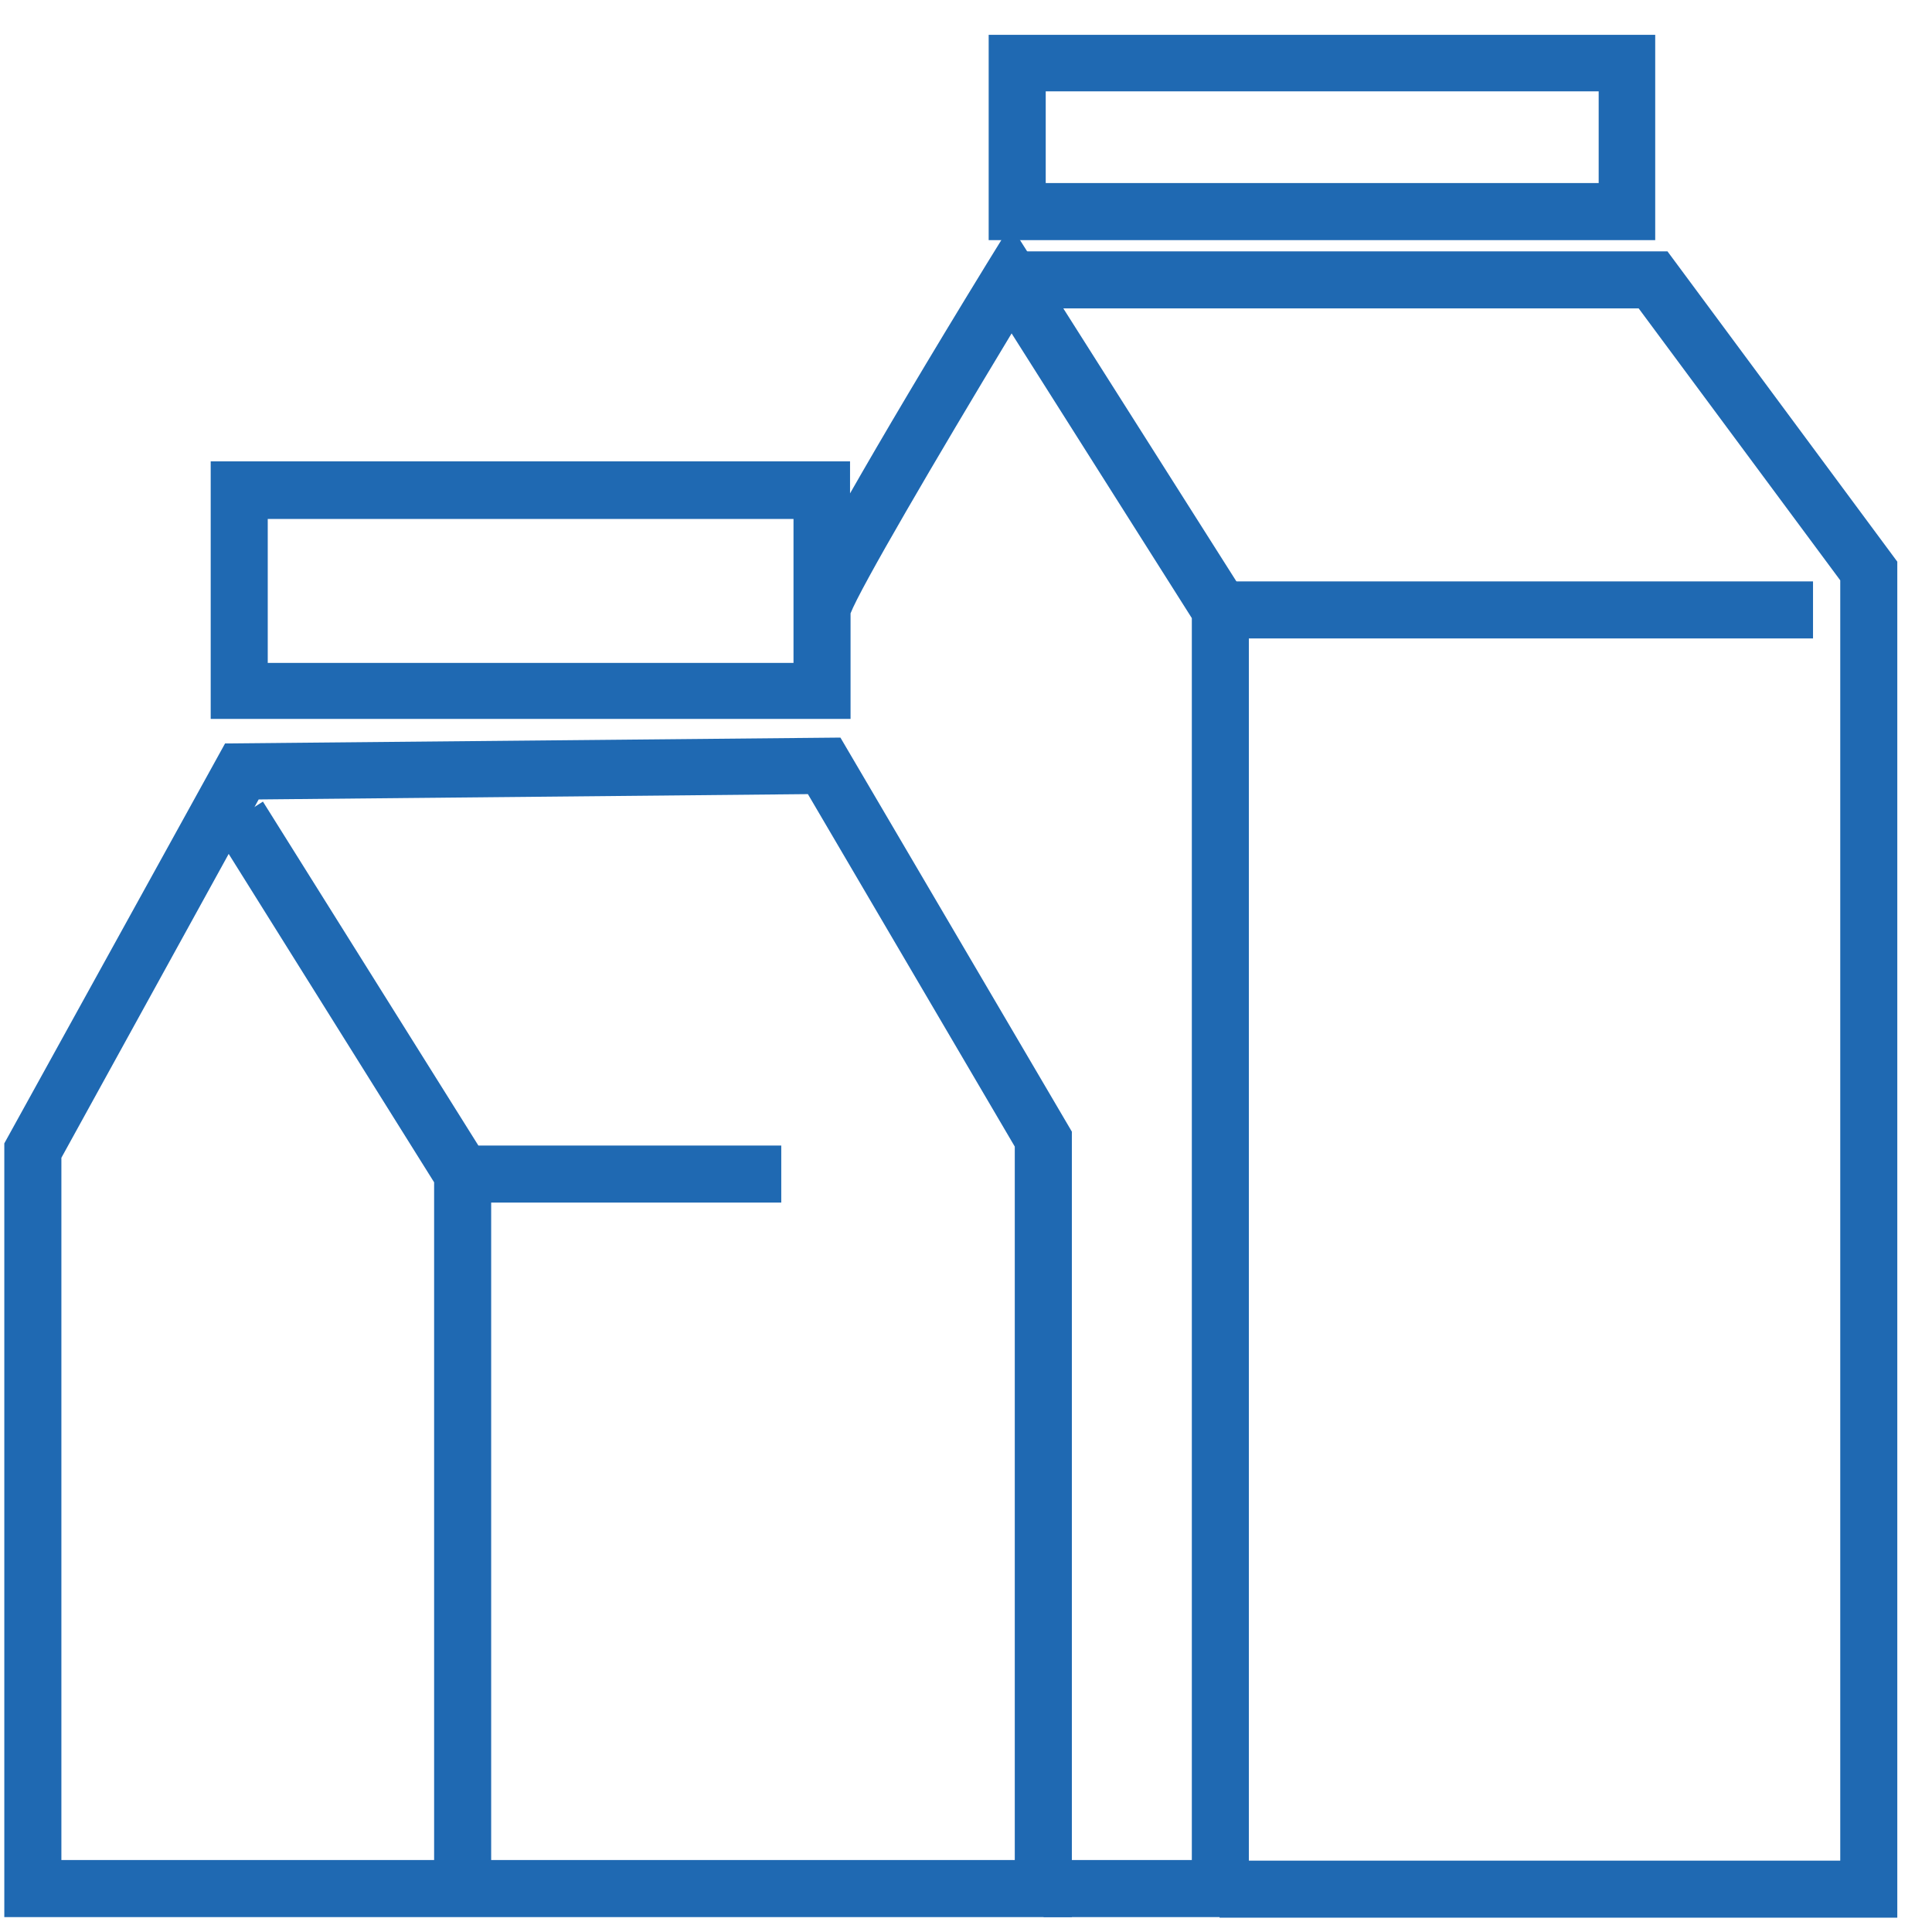
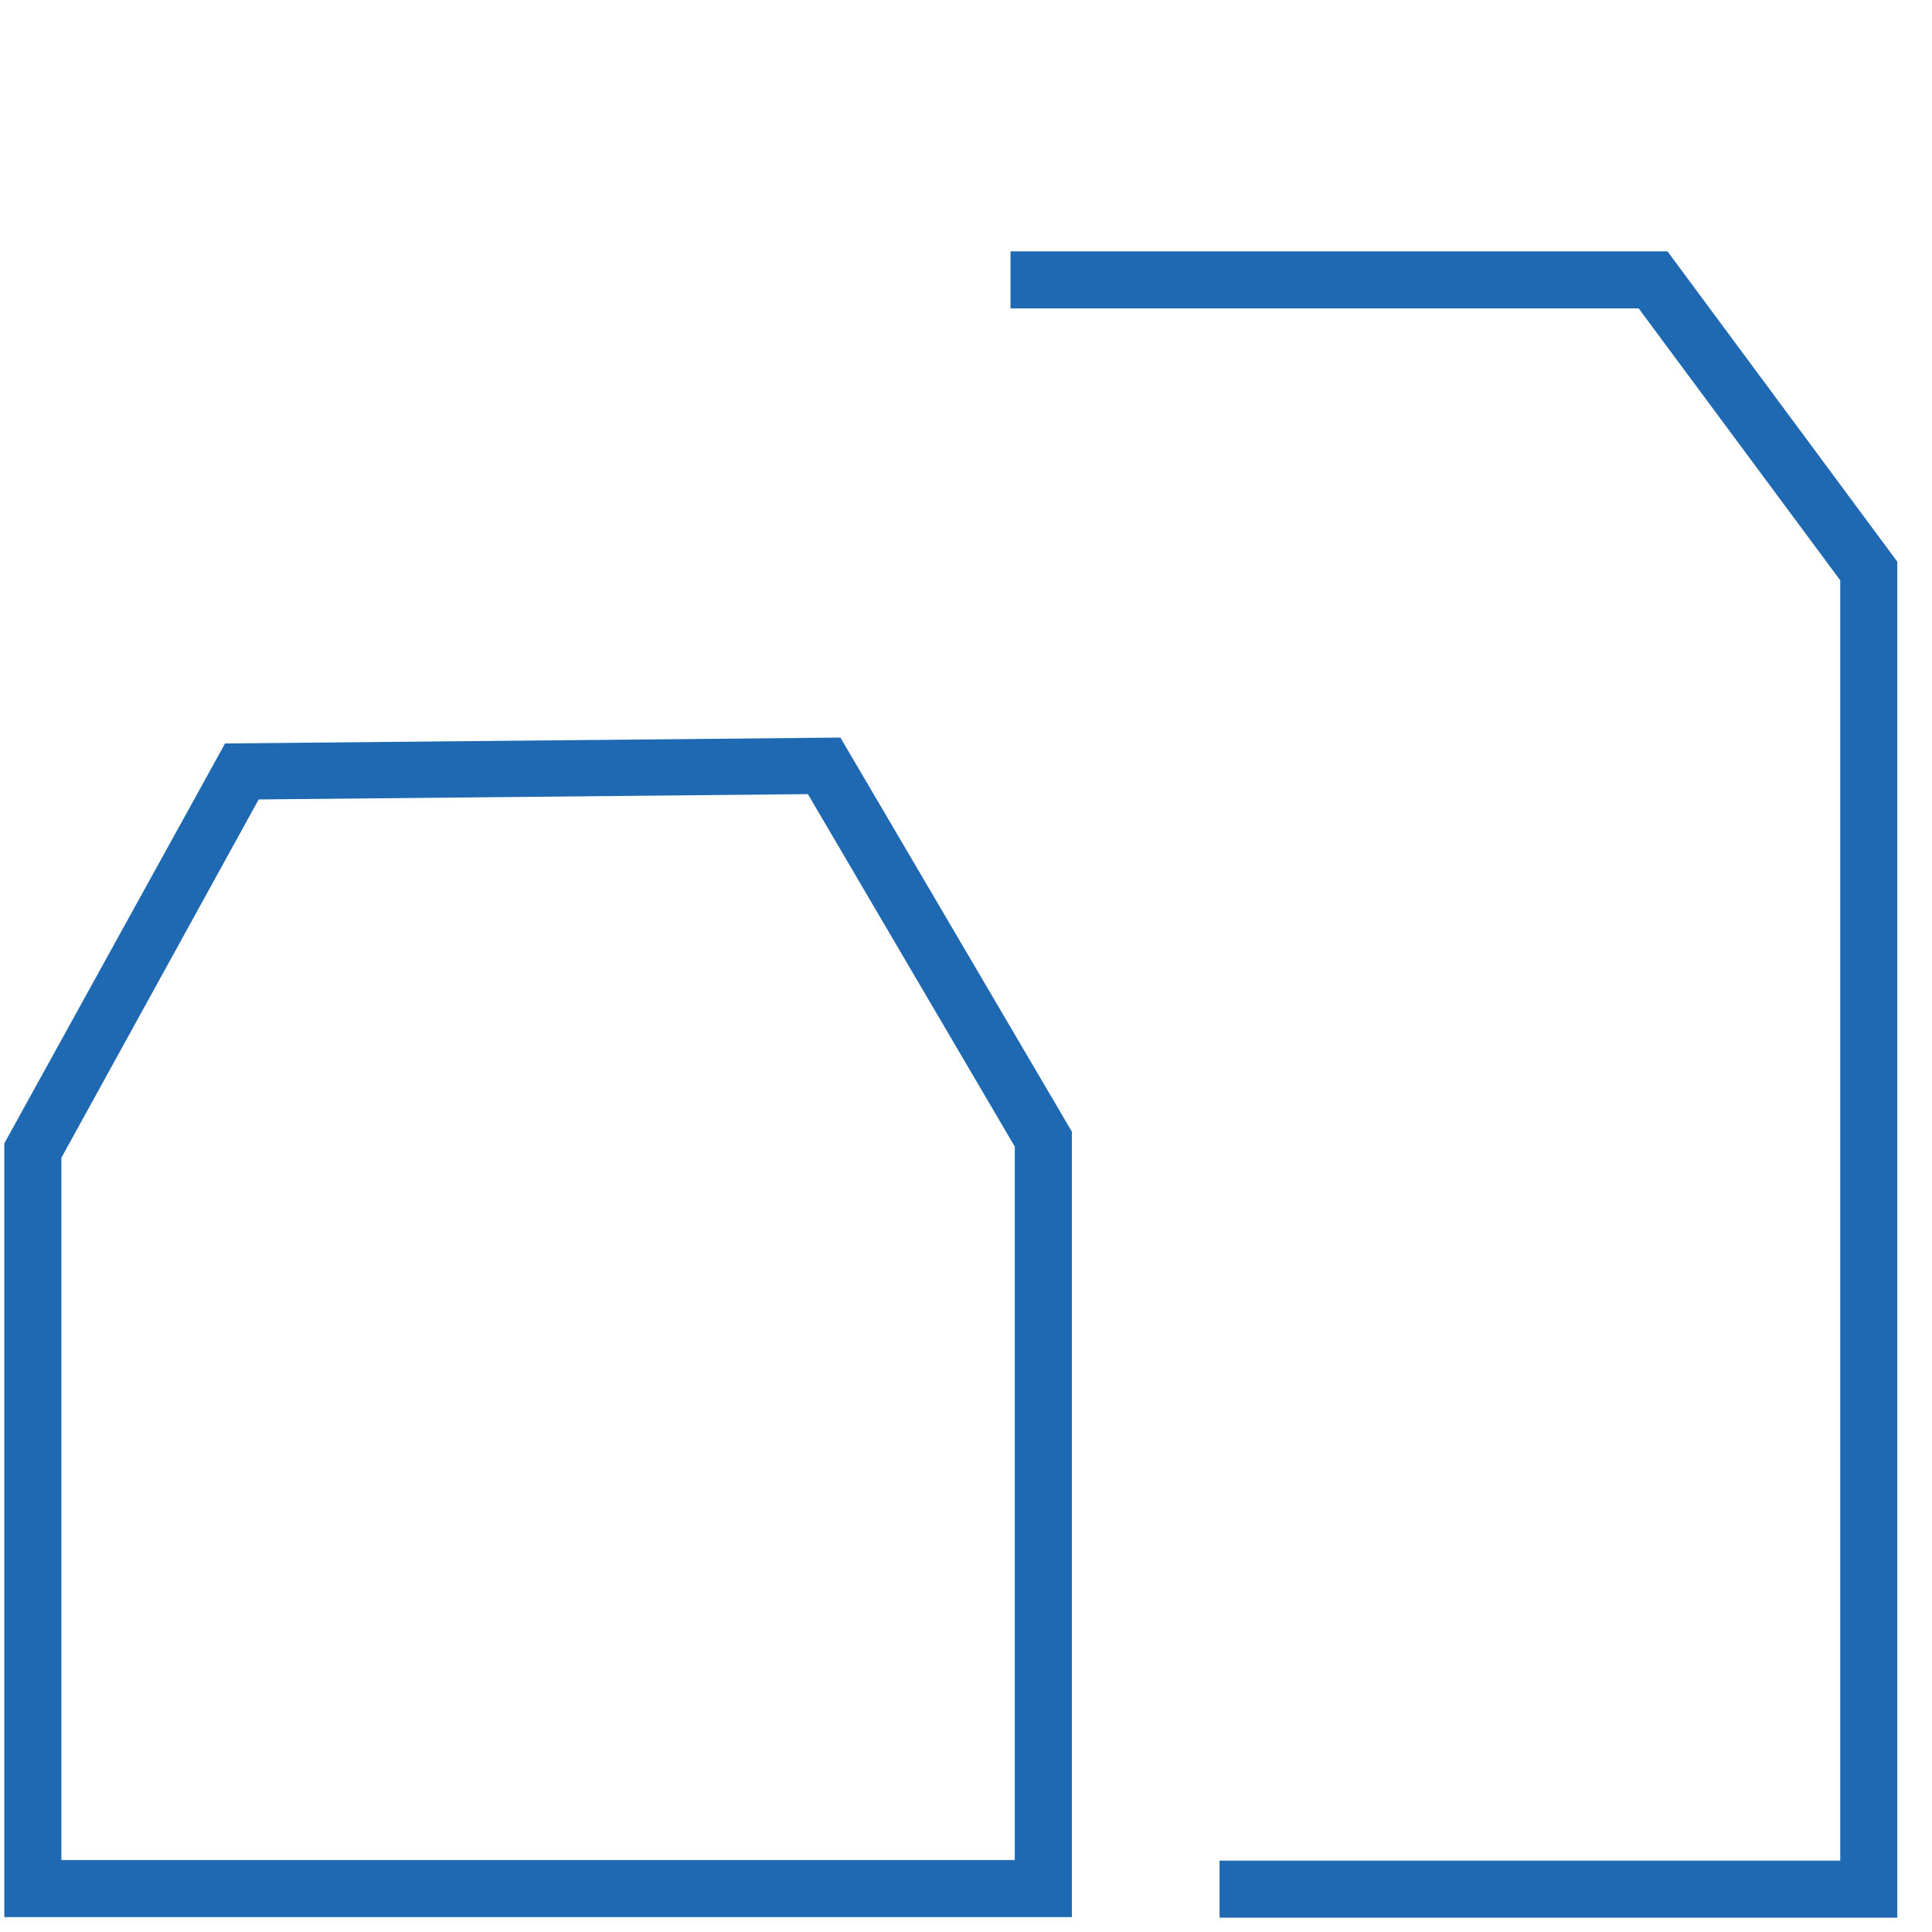
<svg xmlns="http://www.w3.org/2000/svg" width="53" height="53" viewBox="0 0 53 53" fill="none">
  <g clip-path="url(#clip0_466_835)">
    <path d="M29.404 52.591H0.118V31.366L6.174 20.395L23.055 20.234L29.404 31.044V52.606V52.591ZM1.684 51.026H27.838V31.454L22.163 21.785L7.096 21.931L1.684 31.761V51.026Z" fill="#1F69B2" />
-     <path d="M34.246 52.591H28.629V51.026H32.695V16.957L27.751 9.146C25.659 12.613 23.597 16.138 23.333 16.826V19.722H5.78V12.657H23.319V13.535C24.196 11.999 25.44 9.892 27.063 7.245L27.722 6.177L34.26 16.489V52.577L34.246 52.591ZM7.345 18.186H21.768V14.237H7.345V18.186ZM13.474 51.567H11.909V32.434L5.897 22.823L7.213 21.99L13.123 31.425H21.432V32.99H13.474V51.567Z" fill="#1F69B2" />
    <path d="M52.048 52.607H33.456V51.042H50.483V15.92L44.953 8.46H27.721V6.895H45.743L52.048 15.408V52.607Z" fill="#1F69B2" />
-     <path d="M49.736 17.514H33.456V15.949H49.736V17.514ZM45.407 6.587H27.122V0.955H45.407V6.587ZM28.687 5.022H43.856V2.506H28.687V5.022Z" fill="#1F69B2" />
  </g>
  <defs>
    <clipPath id="clip0_466_835">
      <rect width="51.929" height="51.651" fill="white" transform="translate(0.118 0.955)" />
    </clipPath>
  </defs>
</svg>